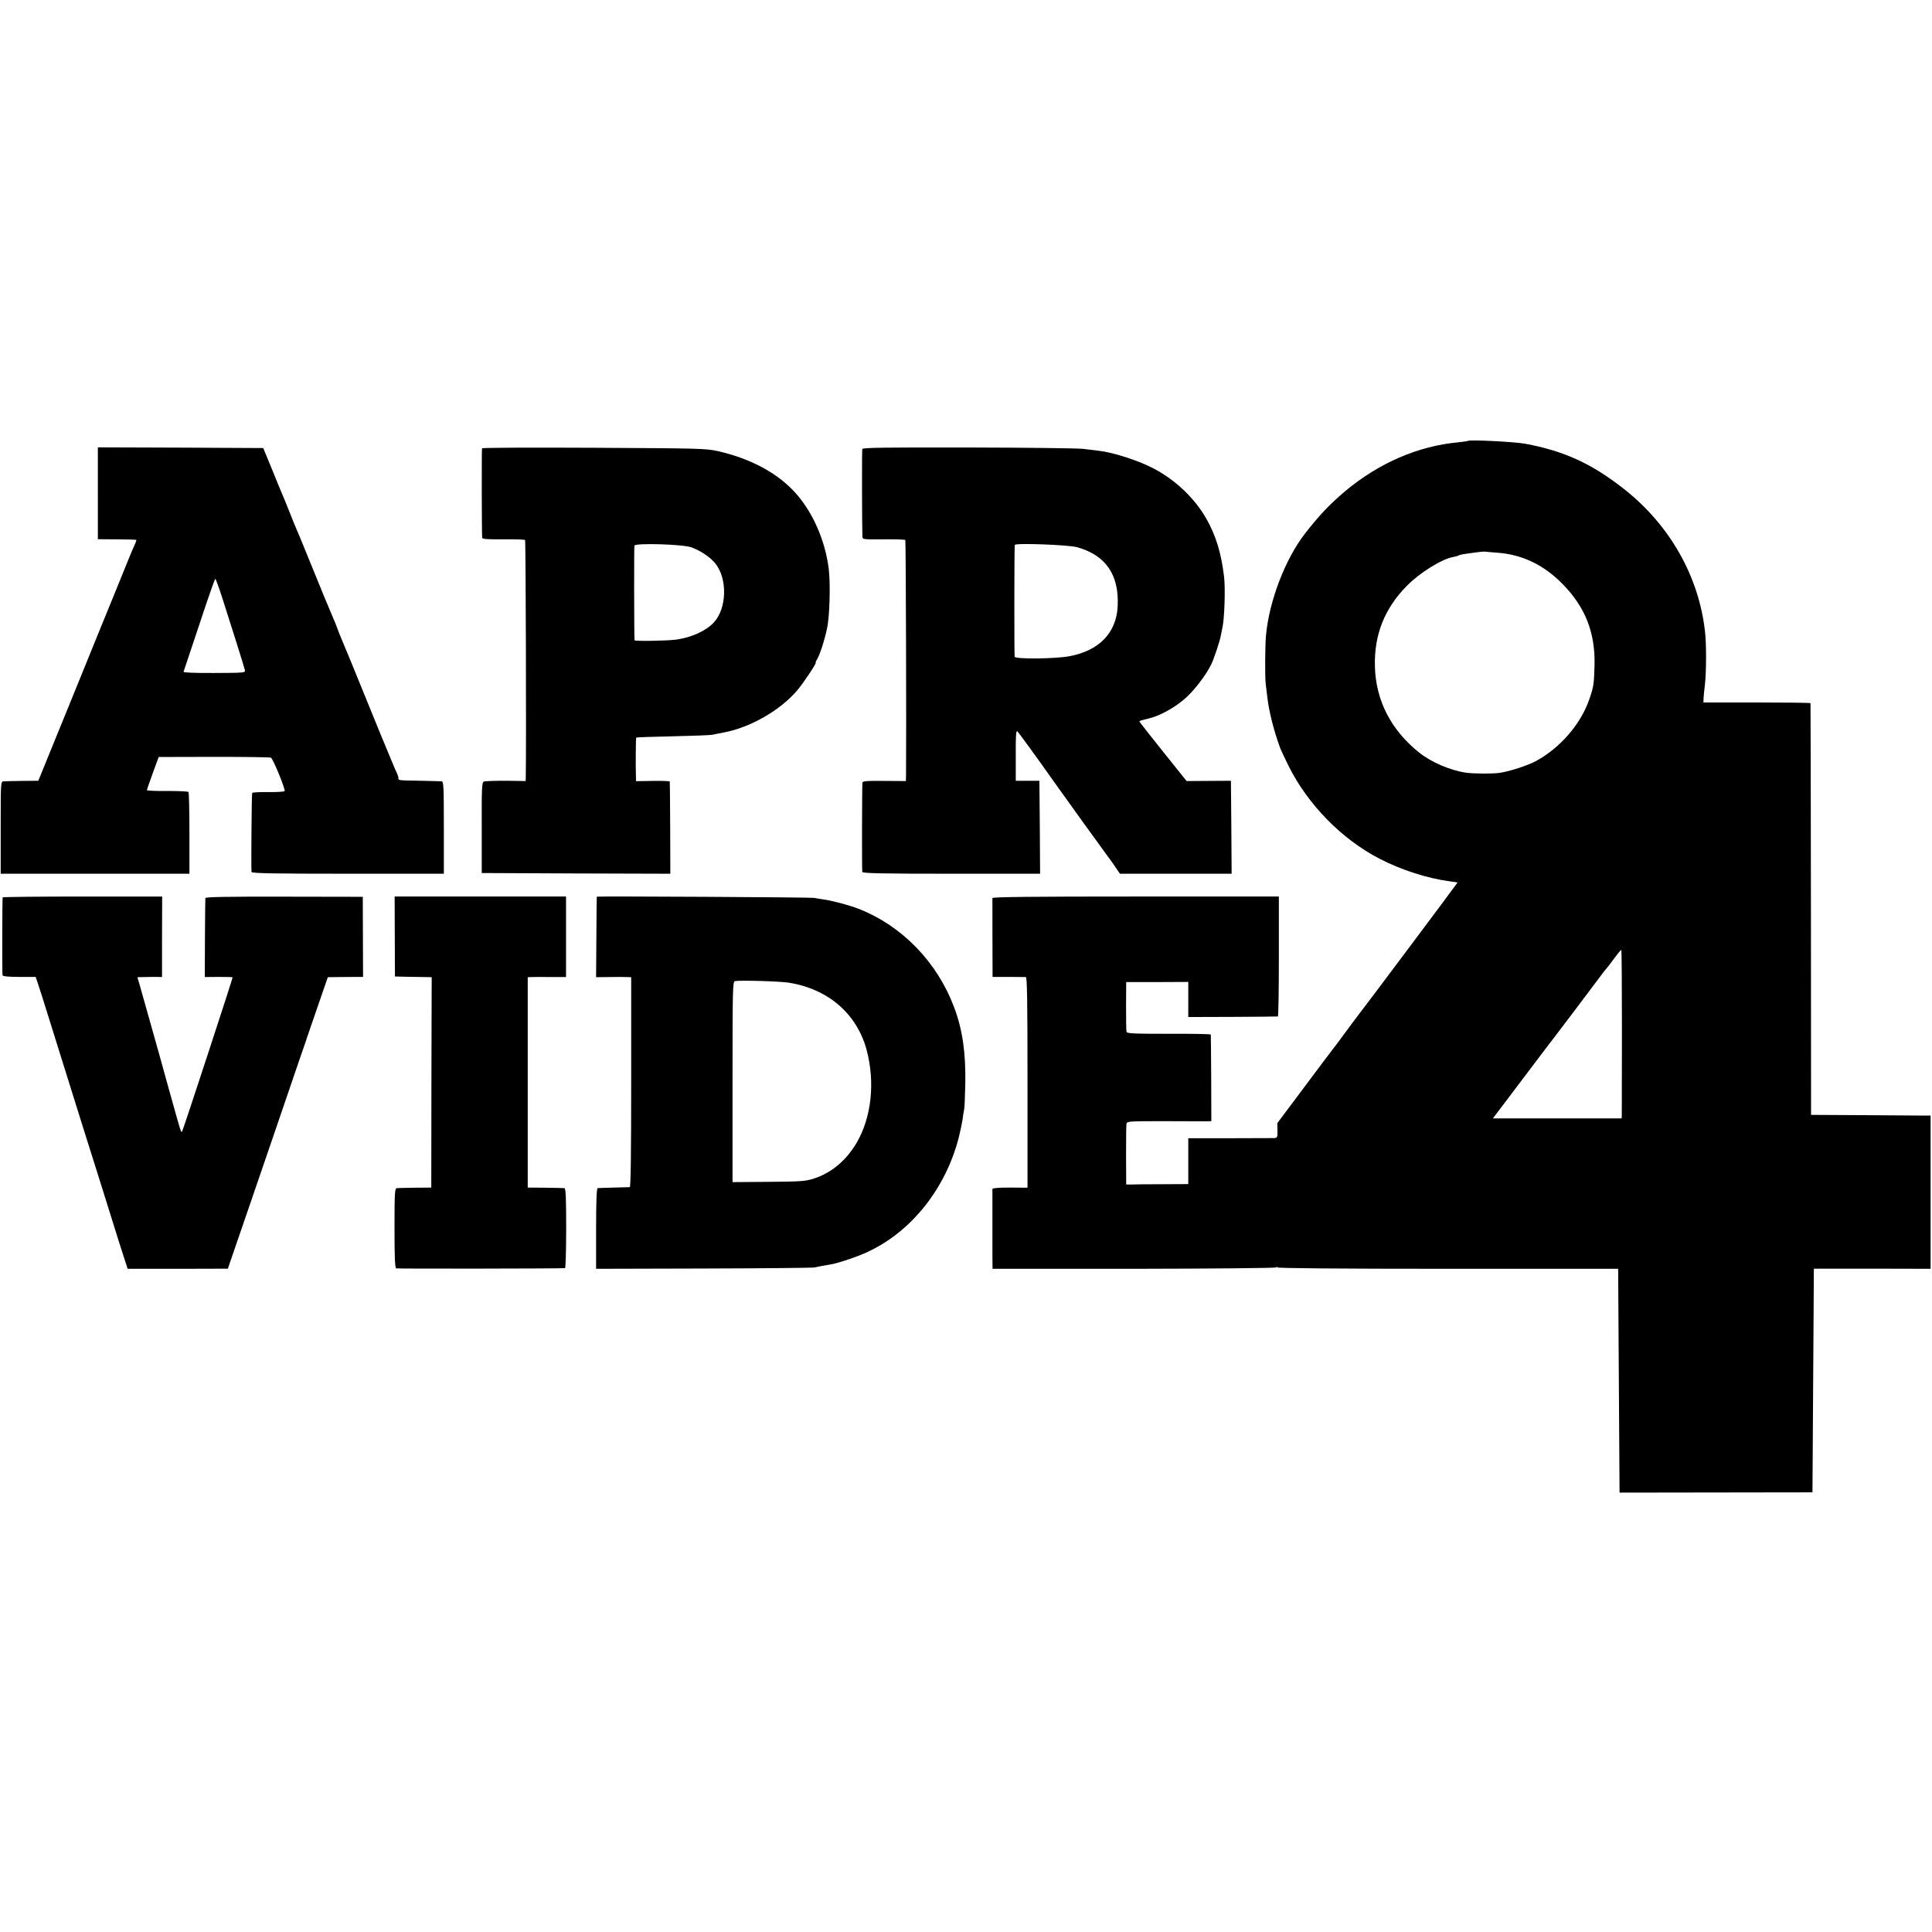
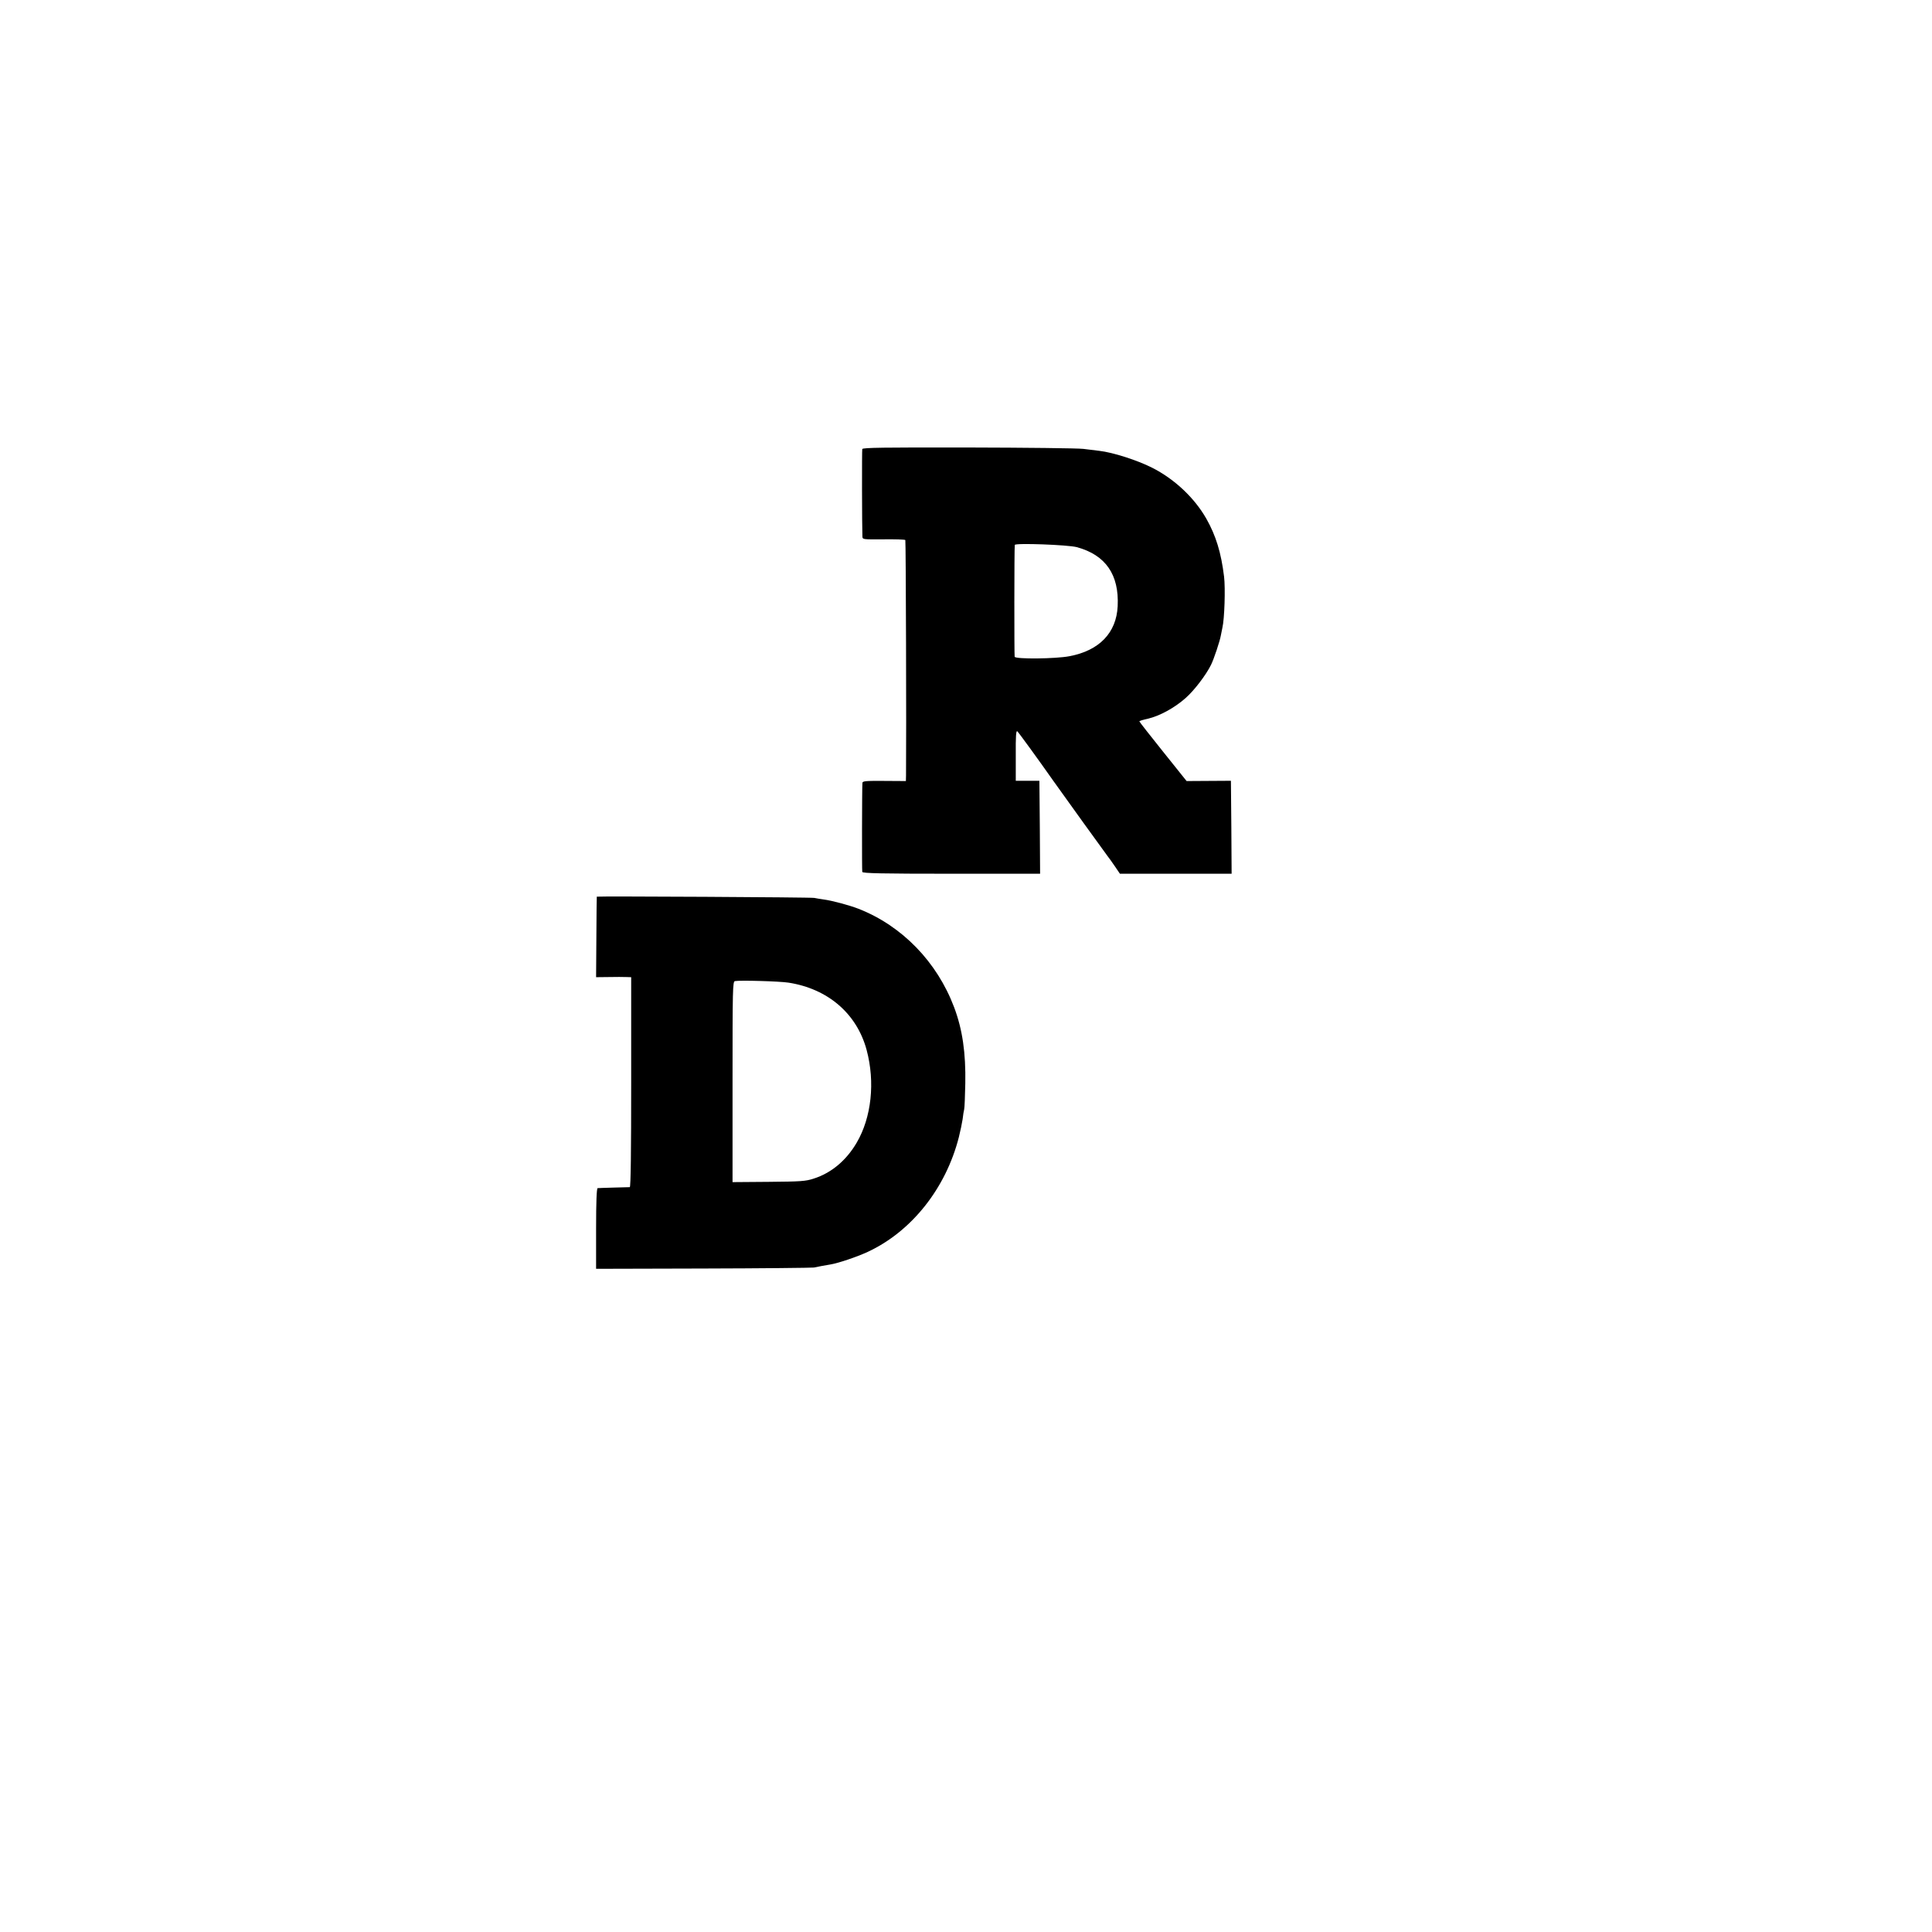
<svg xmlns="http://www.w3.org/2000/svg" version="1.0" width="1382pt" height="1382pt" viewBox="0 0 1382 1382" preserveAspectRatio="xMidYMid meet">
  <g transform="translate(0,1382) scale(0.1,-0.1)" fill="#000000" stroke="none">
-     <path d="M10499 10666 c-2 -2 -33 -6 -69 -10 -287 -27 -566 -148 -806 -348 -109 -92 -188 -174 -290 -306 -141 -182 -256 -483 -278 -727 -7 -69 -8 -306 -2 -348 2 -15 7 -55 11 -90 11 -103 48 -249 94 -372 4 -11 31 -67 59 -125 138 -276 381 -524 651 -663 156 -81 345 -141 506 -162 27 -3 50 -7 51 -8 1 -2 -673 -902 -709 -947 -7 -8 -50 -67 -97 -130 -46 -63 -87 -117 -90 -120 -3 -3 -92 -122 -199 -265 l-194 -259 1 -53 c1 -51 -1 -53 -26 -54 -15 0 -159 -1 -319 -1 l-293 0 0 -164 0 -164 -185 -1 c-102 0 -202 -1 -222 -2 l-37 0 -1 209 c0 115 1 217 3 227 4 16 24 17 261 17 141 -1 276 -1 301 -1 l45 1 -1 307 c-1 170 -2 310 -3 313 -1 3 -136 6 -300 5 -259 0 -300 2 -303 15 -2 8 -3 92 -3 185 l1 170 222 0 222 1 0 -126 0 -125 317 1 c175 1 321 2 324 3 4 1 7 194 7 429 l0 429 -1024 0 c-729 0 -1024 -3 -1025 -11 0 -13 0 -460 1 -522 l0 -42 113 0 c61 0 118 -1 125 -1 9 -1 12 -159 12 -754 l0 -753 -125 1 c-79 0 -125 -3 -126 -10 0 -12 0 -345 0 -481 l1 -90 1008 0 c582 1 1013 5 1021 10 9 6 12 5 8 0 -4 -6 445 -10 1216 -10 l1222 0 5 -800 5 -801 690 1 690 1 5 800 5 800 418 0 417 -1 0 548 0 548 -47 0 c-27 0 -219 2 -428 3 l-380 2 -1 1470 c-1 809 -2 1472 -3 1475 0 3 -173 5 -383 5 l-383 0 1 30 c1 17 5 62 10 100 10 89 11 289 0 380 -44 392 -251 757 -574 1013 -234 185 -432 276 -713 328 -75 14 -399 30 -410 20z m216 -800 c174 -13 328 -87 461 -222 164 -166 236 -350 230 -584 -4 -136 -6 -152 -38 -244 -61 -176 -206 -344 -379 -439 -59 -32 -187 -74 -259 -85 -55 -8 -188 -7 -245 1 -113 17 -249 76 -334 144 -201 161 -310 373 -316 616 -6 225 68 413 227 575 92 94 250 193 334 208 15 3 32 7 36 10 10 6 29 10 123 22 33 5 65 7 70 6 6 -1 46 -5 90 -8z m887 -3423 c0 -318 -1 -588 -1 -600 l-1 -23 -460 0 -461 0 183 242 c101 133 188 249 195 258 32 40 351 462 386 510 22 30 43 57 47 60 3 3 28 35 55 72 27 37 51 66 53 63 2 -2 4 -264 4 -582z" />
-     <path d="M700 10291 l0 -328 136 -1 c75 -1 138 -2 139 -4 2 -2 -5 -21 -15 -43 -11 -22 -44 -103 -75 -180 -31 -77 -61 -151 -67 -165 -6 -14 -131 -320 -277 -680 l-267 -655 -114 -1 c-63 -1 -124 -2 -135 -3 -20 -1 -20 -8 -20 -331 l0 -330 675 0 675 0 0 289 c0 159 -3 293 -7 296 -4 4 -73 7 -153 7 -80 -1 -145 2 -144 6 0 4 19 59 42 122 l42 115 395 1 c217 0 401 -2 408 -6 16 -8 105 -227 98 -239 -3 -4 -55 -8 -117 -7 -61 1 -113 -2 -115 -6 -4 -6 -8 -511 -5 -565 1 -10 146 -13 689 -13 l687 0 0 330 c0 288 -2 330 -15 331 -8 1 -76 2 -150 4 -166 3 -160 2 -160 20 0 8 -5 23 -10 33 -6 9 -64 150 -131 312 -175 431 -249 611 -265 647 -8 18 -21 51 -29 73 -8 22 -21 56 -30 75 -34 79 -72 170 -212 515 -19 47 -41 99 -48 115 -8 17 -32 77 -55 135 -23 58 -46 114 -51 125 -5 11 -38 90 -72 175 l-64 155 -591 3 -592 2 0 -329z m890 -748 c24 -76 69 -219 101 -318 31 -99 59 -189 61 -199 3 -19 -6 -19 -220 -20 -144 -1 -221 3 -219 9 2 6 53 157 113 338 59 180 111 327 114 327 3 0 26 -62 50 -137z" />
-     <path d="M3448 10613 c-3 -7 -2 -601 1 -640 1 -9 39 -12 151 -11 82 1 153 -1 156 -5 5 -5 9 -1488 5 -1693 l-1 -31 -142 2 c-79 0 -150 -2 -158 -6 -13 -6 -15 -52 -14 -331 l0 -323 675 -3 674 -2 -1 327 c-1 181 -2 330 -3 333 0 3 -55 5 -121 4 l-120 -2 -1 31 c-3 82 -1 278 2 281 2 2 119 6 259 9 140 3 269 8 285 11 17 4 55 11 85 17 189 36 401 158 522 300 46 54 142 199 133 199 -3 0 1 10 9 23 20 32 52 129 72 222 19 85 25 319 12 427 -26 204 -114 404 -238 542 -129 143 -319 245 -555 299 -85 19 -130 20 -886 24 -439 2 -799 1 -801 -4z m1497 -708 c66 -24 137 -71 173 -117 87 -110 81 -321 -12 -421 -55 -59 -159 -107 -267 -122 -63 -9 -298 -13 -300 -5 -3 16 -4 667 -1 677 6 20 344 10 407 -12z" />
    <path d="M6168 10608 c-3 -11 -2 -553 1 -625 1 -22 2 -22 151 -21 82 1 153 -1 156 -5 4 -4 8 -1398 5 -1683 l-1 -41 -155 1 c-131 1 -155 -1 -156 -14 -3 -47 -4 -627 -1 -637 3 -10 140 -13 638 -13 l634 0 -2 332 -3 333 -84 0 -85 0 0 182 c-1 137 2 179 11 172 10 -9 147 -197 258 -355 72 -102 381 -530 390 -541 5 -6 27 -36 48 -67 l38 -56 400 0 399 0 -2 332 -3 333 -159 -1 -158 -1 -169 211 c-93 116 -169 213 -169 216 0 3 27 12 61 19 83 19 190 77 269 147 62 54 148 167 183 239 20 40 64 172 70 210 3 17 8 41 11 55 15 62 22 282 12 365 -21 172 -58 293 -127 415 -85 149 -228 284 -389 365 -105 53 -279 109 -376 120 -21 3 -73 9 -114 14 -41 5 -413 9 -826 10 -603 1 -752 -1 -756 -11z m1535 -702 c206 -56 303 -197 292 -422 -9 -191 -132 -318 -345 -358 -98 -19 -386 -22 -392 -4 -3 11 -3 777 1 800 2 15 382 1 444 -16z" />
-     <path d="M19 7401 c-3 -17 -4 -548 -1 -557 2 -8 42 -12 120 -12 l117 0 13 -38 c8 -22 47 -145 87 -274 207 -664 291 -930 340 -1085 29 -93 77 -244 105 -335 28 -91 65 -208 82 -260 l31 -96 358 0 c198 0 359 1 359 1 0 1 14 42 31 91 27 78 95 275 300 874 27 80 72 210 99 290 57 168 119 348 127 370 3 8 7 20 8 25 2 6 21 62 43 125 22 63 55 159 73 212 l34 98 80 1 c44 0 101 1 126 1 l46 0 -1 287 -1 286 -562 1 c-400 1 -563 -2 -564 -10 -1 -6 -2 -136 -3 -288 l-1 -277 98 1 c54 0 99 -1 101 -3 2 -4 -343 -1059 -360 -1099 -7 -16 -9 -10 -39 95 -33 116 -107 384 -121 435 -17 62 -71 253 -136 483 l-25 87 51 1 c28 1 68 1 88 1 l37 -1 0 288 1 288 -570 0 c-314 0 -571 -3 -571 -6z" />
-     <path d="M2824 7121 l1 -286 80 -2 c44 -1 103 -2 131 -2 l52 -1 -2 -752 -1 -753 -115 -1 c-63 -1 -122 -2 -131 -3 -15 -1 -17 -30 -17 -285 0 -204 3 -286 12 -289 10 -3 1190 -2 1208 2 4 0 8 129 8 286 0 220 -3 285 -13 286 -6 1 -68 2 -137 3 l-125 1 0 753 0 752 30 1 c16 1 78 1 137 0 l107 0 0 288 0 288 -613 0 -613 0 1 -286z" />
    <path d="M4269 7406 c-1 0 -2 -130 -3 -289 l-2 -287 91 1 c49 1 106 1 125 0 l35 -1 0 -750 c0 -495 -3 -751 -10 -752 -5 0 -57 -2 -115 -3 -58 -2 -110 -3 -115 -4 -7 -1 -11 -97 -11 -289 l0 -288 766 2 c421 1 777 5 792 7 14 3 39 8 55 11 15 3 44 8 63 11 56 9 189 54 267 90 314 146 559 455 652 821 11 44 23 102 27 129 3 28 8 59 11 70 3 11 6 94 8 185 4 218 -20 386 -80 545 -122 324 -372 582 -683 704 -64 25 -189 59 -251 67 -25 3 -55 9 -66 11 -16 5 -1552 13 -1556 9z m1371 -615 c283 -44 489 -222 559 -481 62 -231 35 -483 -71 -664 -75 -128 -182 -217 -308 -257 -58 -19 -93 -21 -322 -23 l-258 -2 0 717 c0 663 1 718 17 721 36 7 319 -1 383 -11z" />
  </g>
</svg>